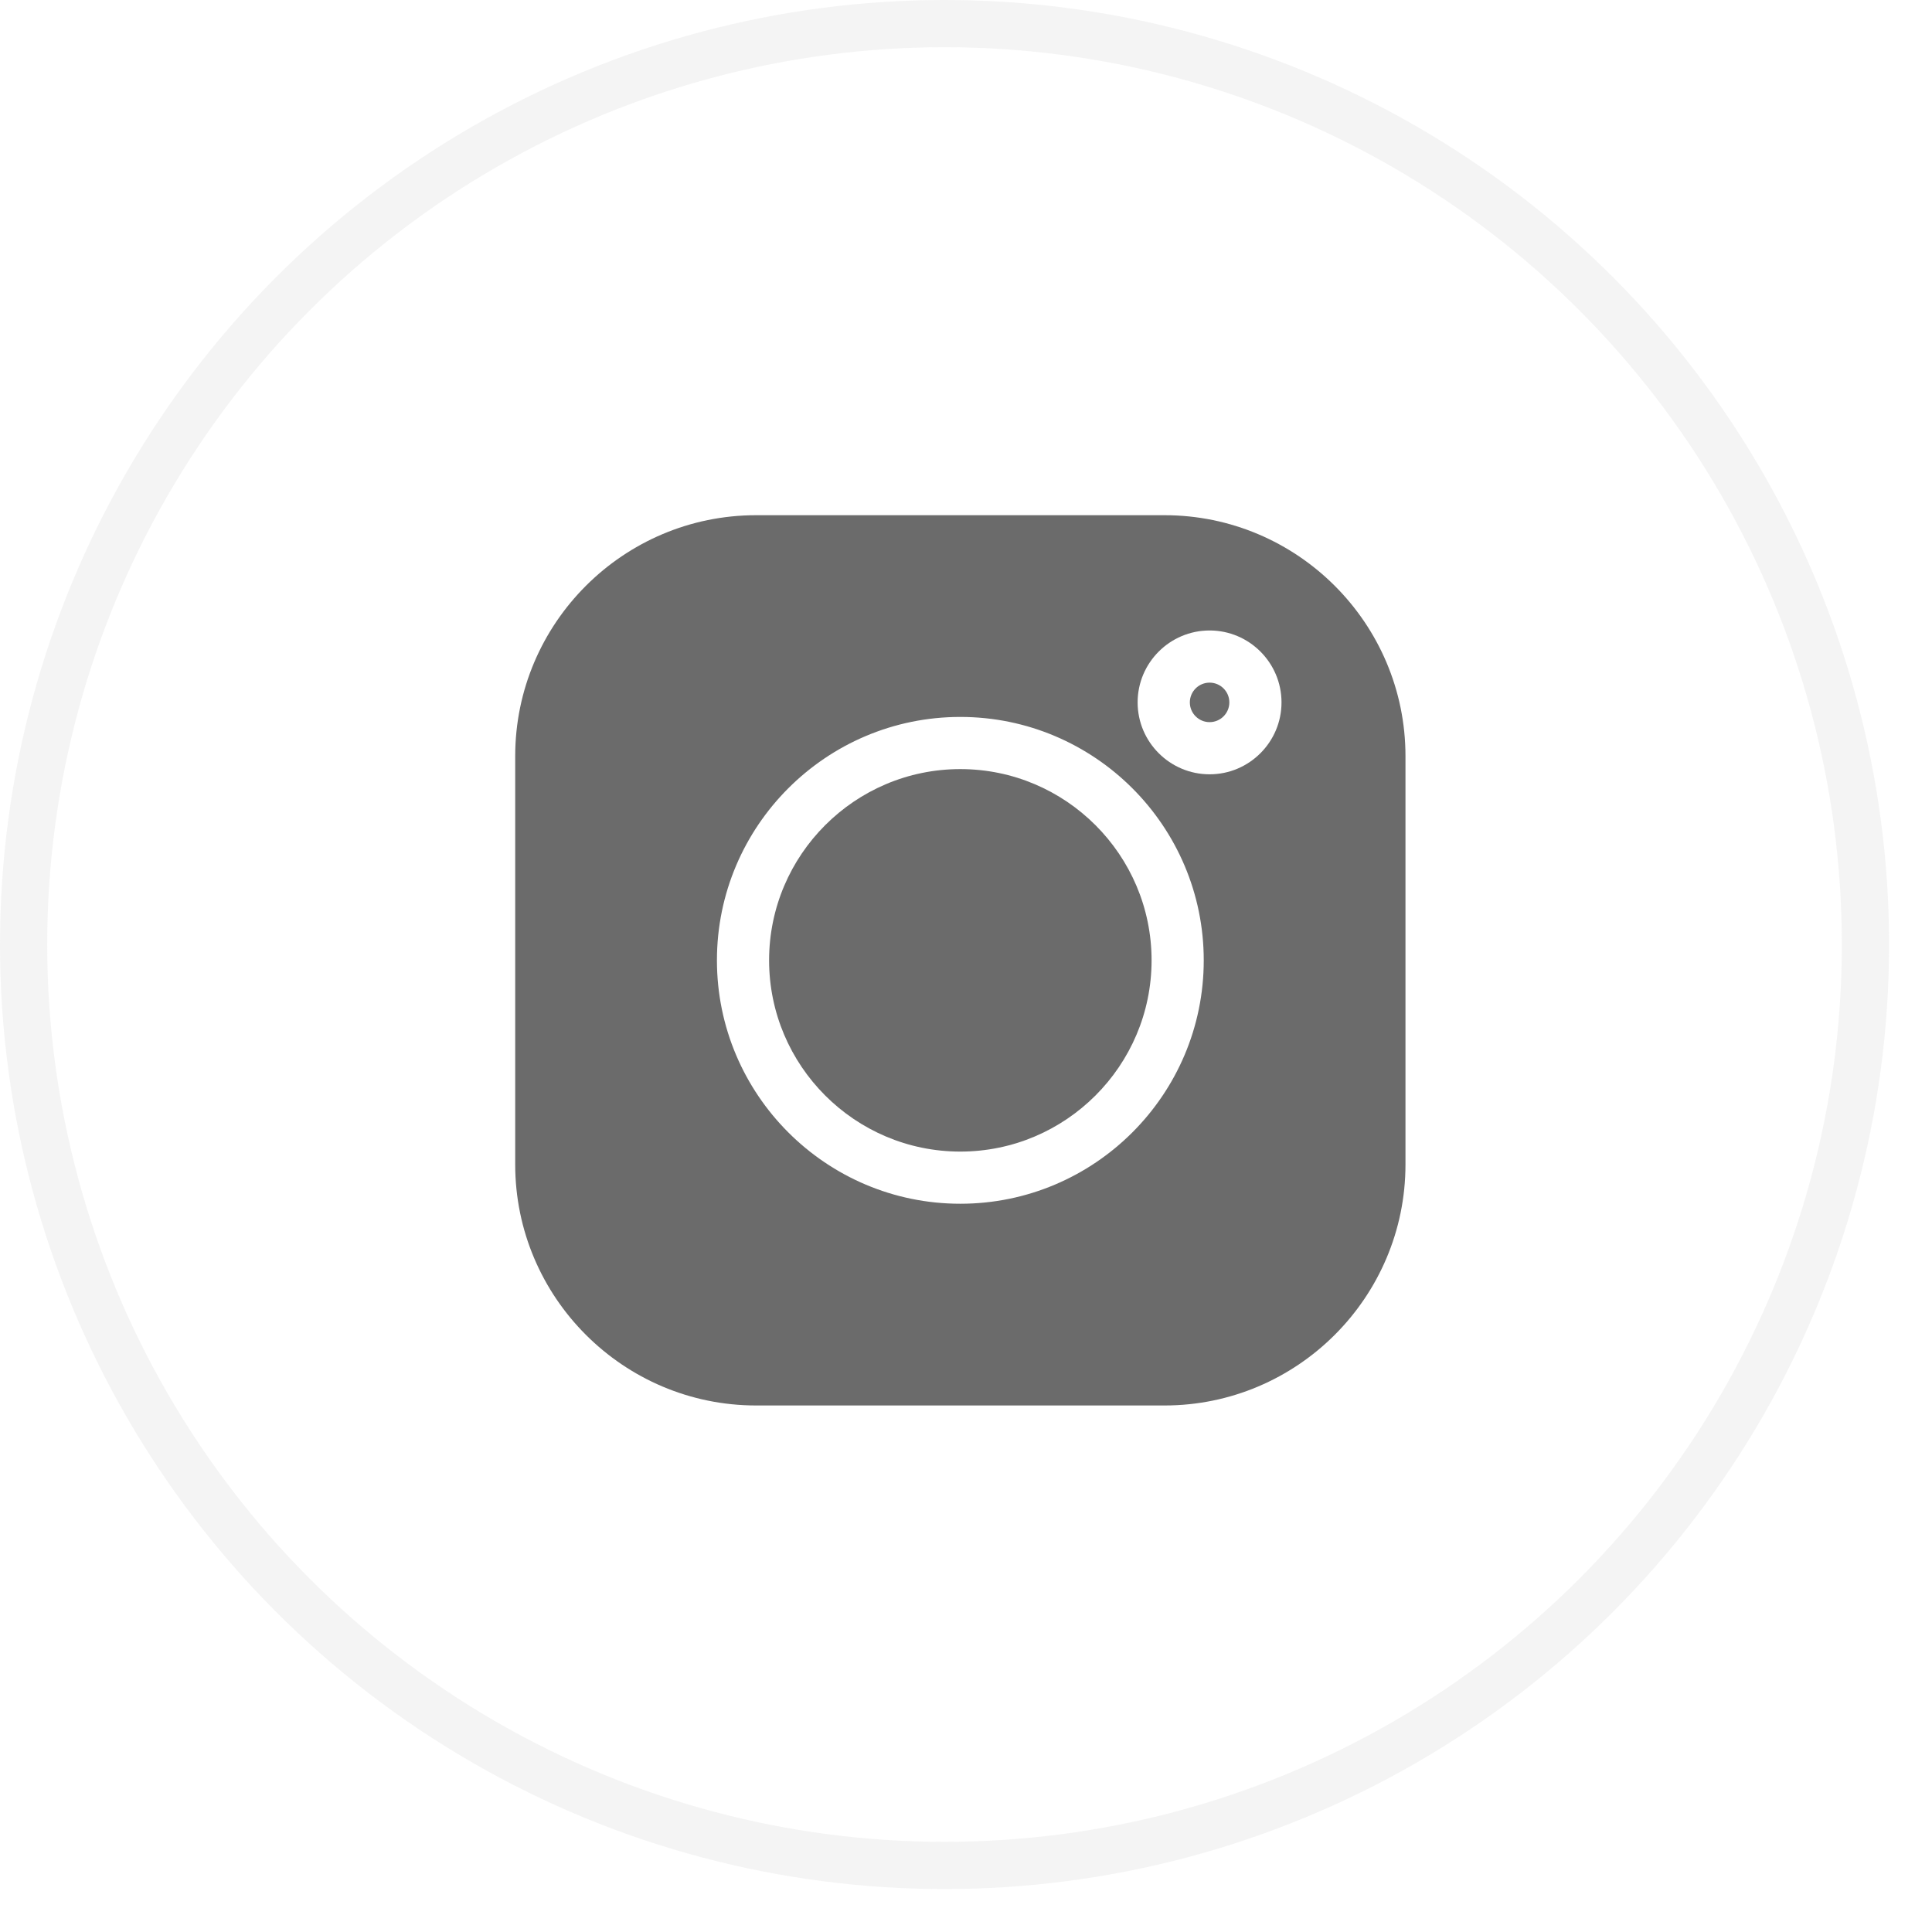
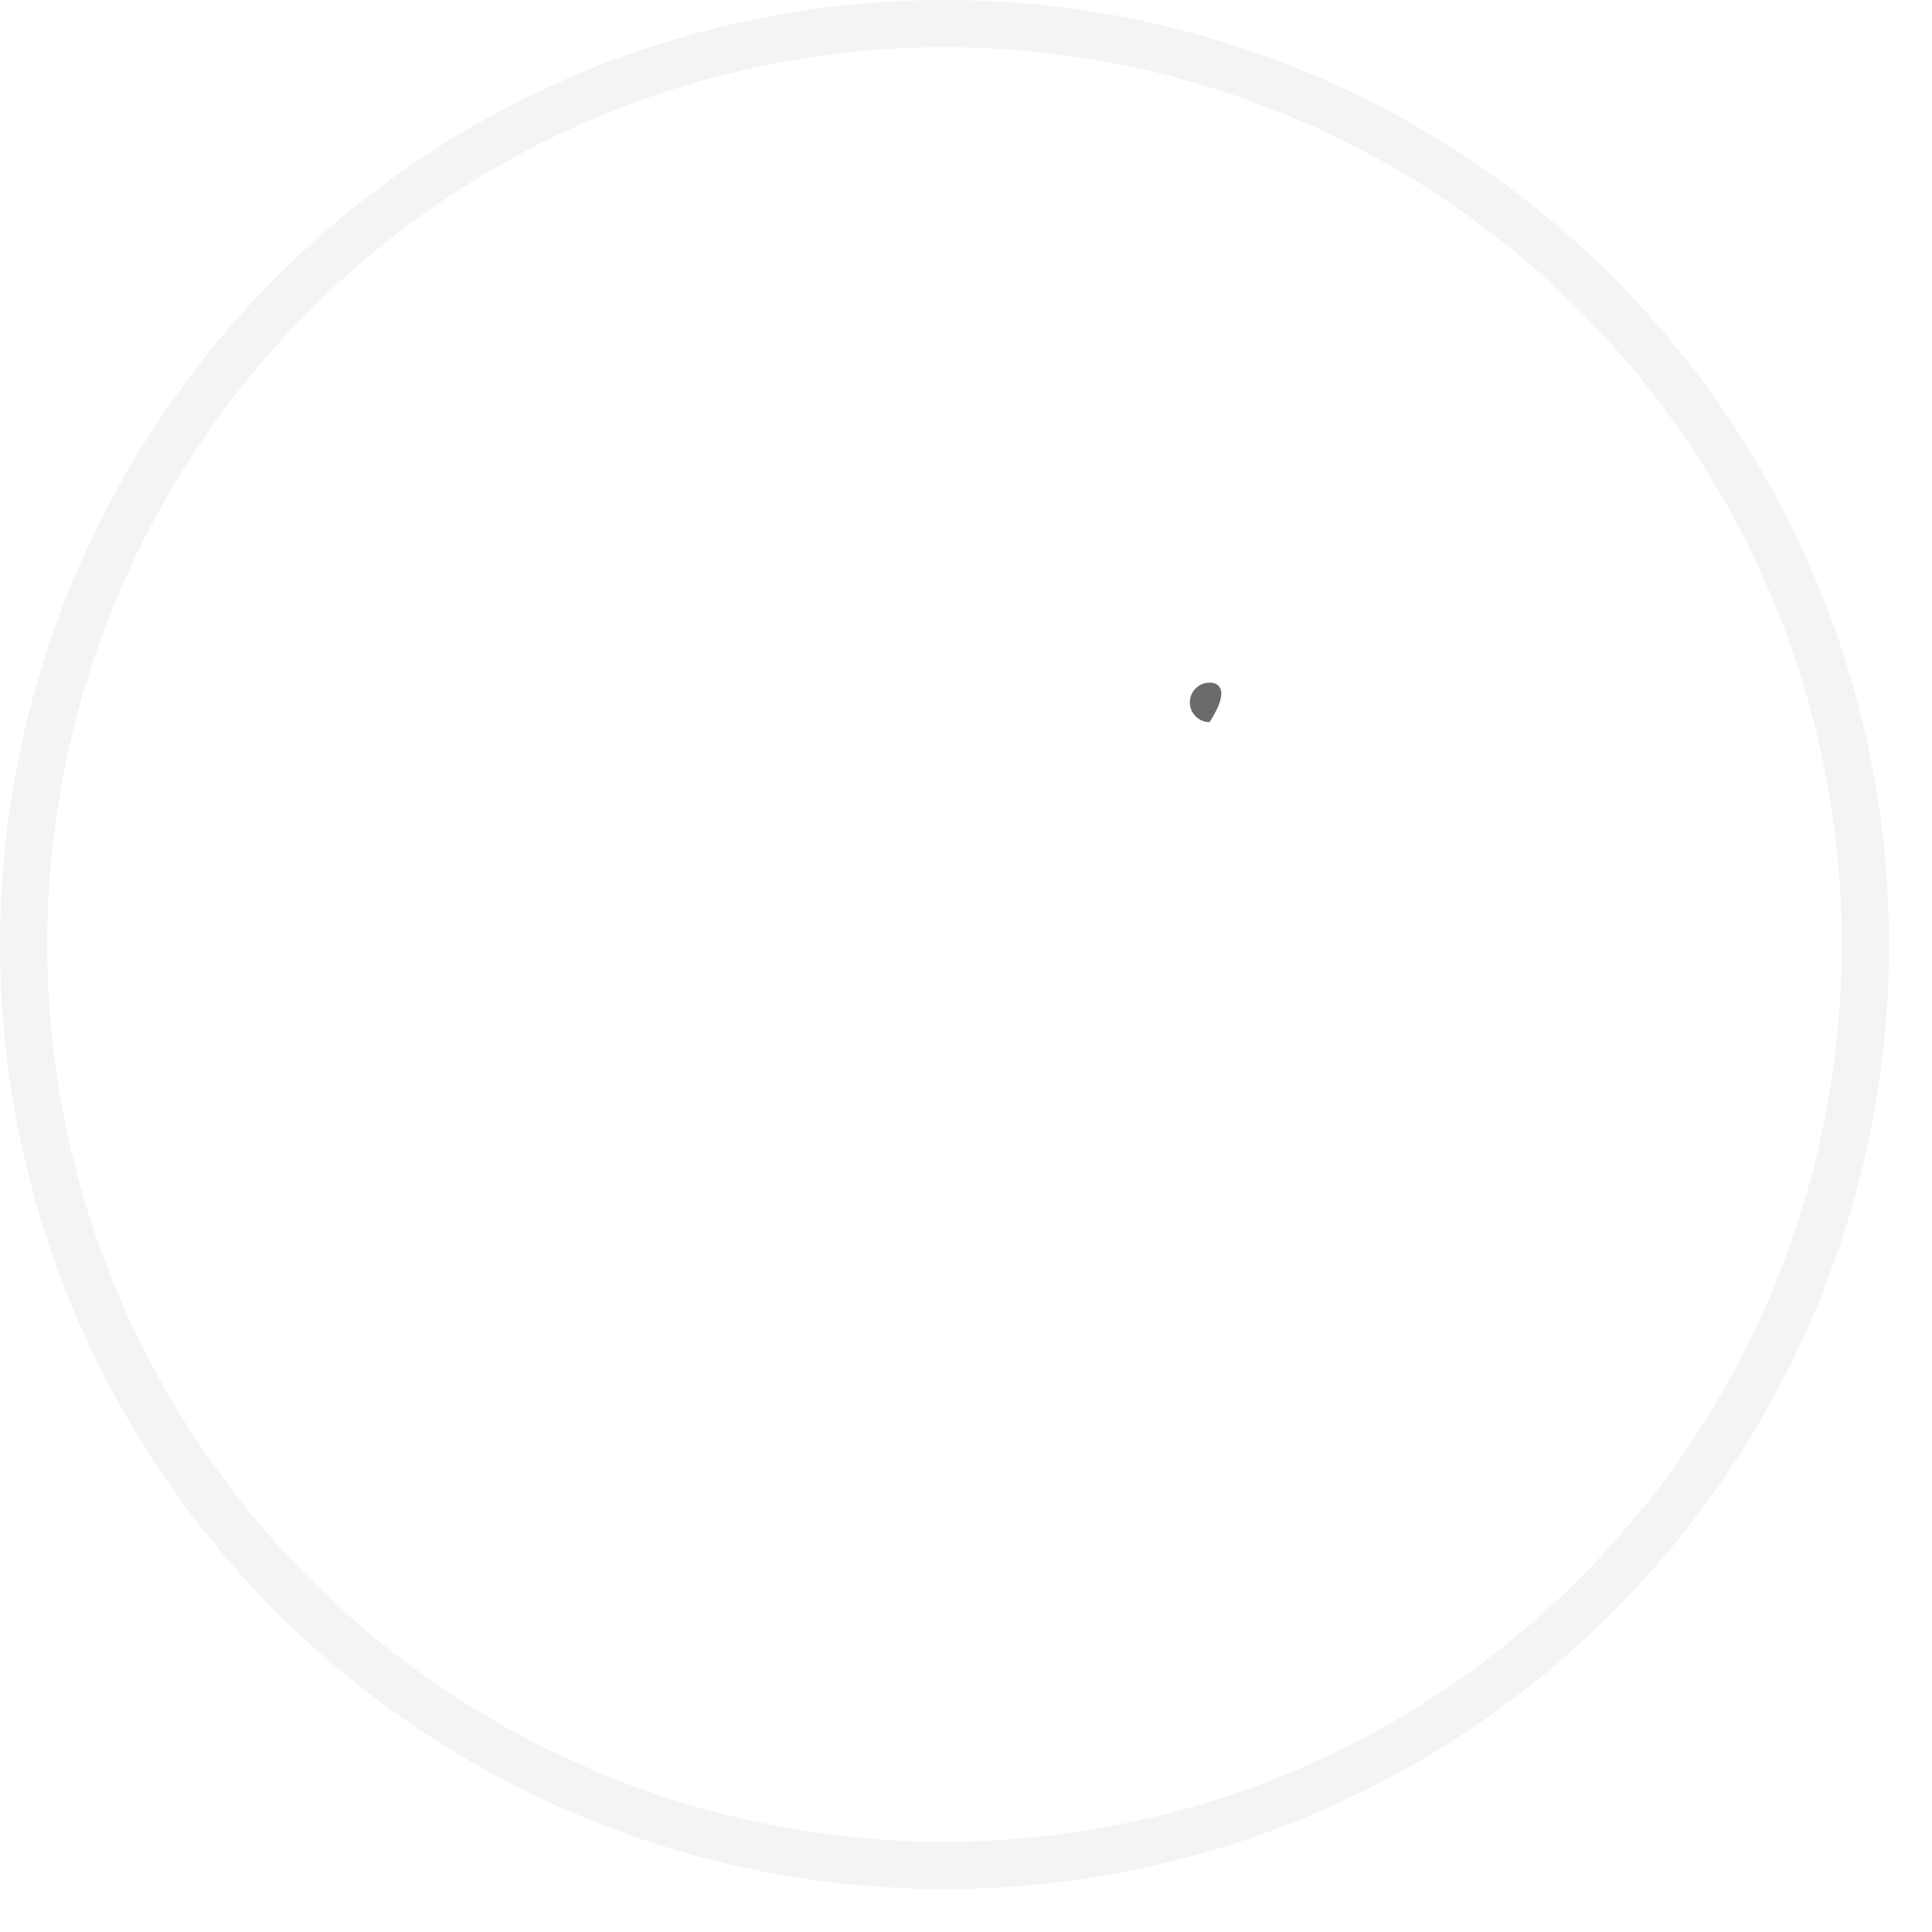
<svg xmlns="http://www.w3.org/2000/svg" width="36px" height="36px" viewBox="0 0 36 36" version="1.1">
  <title>498B2144-3D12-468A-BC21-A1FB5DF12624</title>
  <g id="V3" stroke="none" stroke-width="1" fill="none" fill-rule="evenodd">
    <g id="Footer" transform="translate(-1077, -354)">
      <g id="Group-13" transform="translate(1077, 354)">
        <circle id="Oval" stroke="#979797" stroke-width="0.88" opacity="0.113" cx="17.6" cy="17.6" r="17.16" />
        <g id="Group-30-Copy" transform="translate(9.6, 9.6)" fill="#6B6B6B" fill-rule="nonzero">
          <g id="Group-40">
-             <path d="M12.098,0 L4.49,0 C2.014,0 0,2.014 0,4.49 L0,12.098 C0,14.574 2.014,16.589 4.49,16.589 L12.098,16.589 C14.574,16.589 16.589,14.574 16.589,12.098 L16.589,4.49 C16.589,2.014 14.574,0 12.098,0 Z M8.294,12.83 C5.793,12.83 3.759,10.796 3.759,8.294 C3.759,5.793 5.793,3.759 8.294,3.759 C10.796,3.759 12.83,5.793 12.83,8.294 C12.83,10.796 10.796,12.83 8.294,12.83 L8.294,12.83 Z M12.939,4.828 C12.2,4.828 11.598,4.227 11.598,3.488 C11.598,2.749 12.2,2.148 12.939,2.148 C13.678,2.148 14.279,2.749 14.279,3.488 C14.279,4.227 13.678,4.828 12.939,4.828 Z" id="Shape" />
-             <path d="M8.294,4.731 C6.33,4.731 4.731,6.33 4.731,8.294 C4.731,10.259 6.33,11.858 8.294,11.858 C10.259,11.858 11.858,10.259 11.858,8.294 C11.858,6.33 10.259,4.731 8.294,4.731 Z" id="Path" />
-             <path d="M12.939,3.12 C12.736,3.12 12.571,3.285 12.571,3.488 C12.571,3.691 12.736,3.856 12.939,3.856 C13.142,3.856 13.307,3.691 13.307,3.488 C13.307,3.285 13.142,3.12 12.939,3.12 Z" id="Path" />
+             <path d="M12.939,3.12 C12.736,3.12 12.571,3.285 12.571,3.488 C12.571,3.691 12.736,3.856 12.939,3.856 C13.307,3.285 13.142,3.12 12.939,3.12 Z" id="Path" />
          </g>
        </g>
      </g>
    </g>
  </g>
</svg>